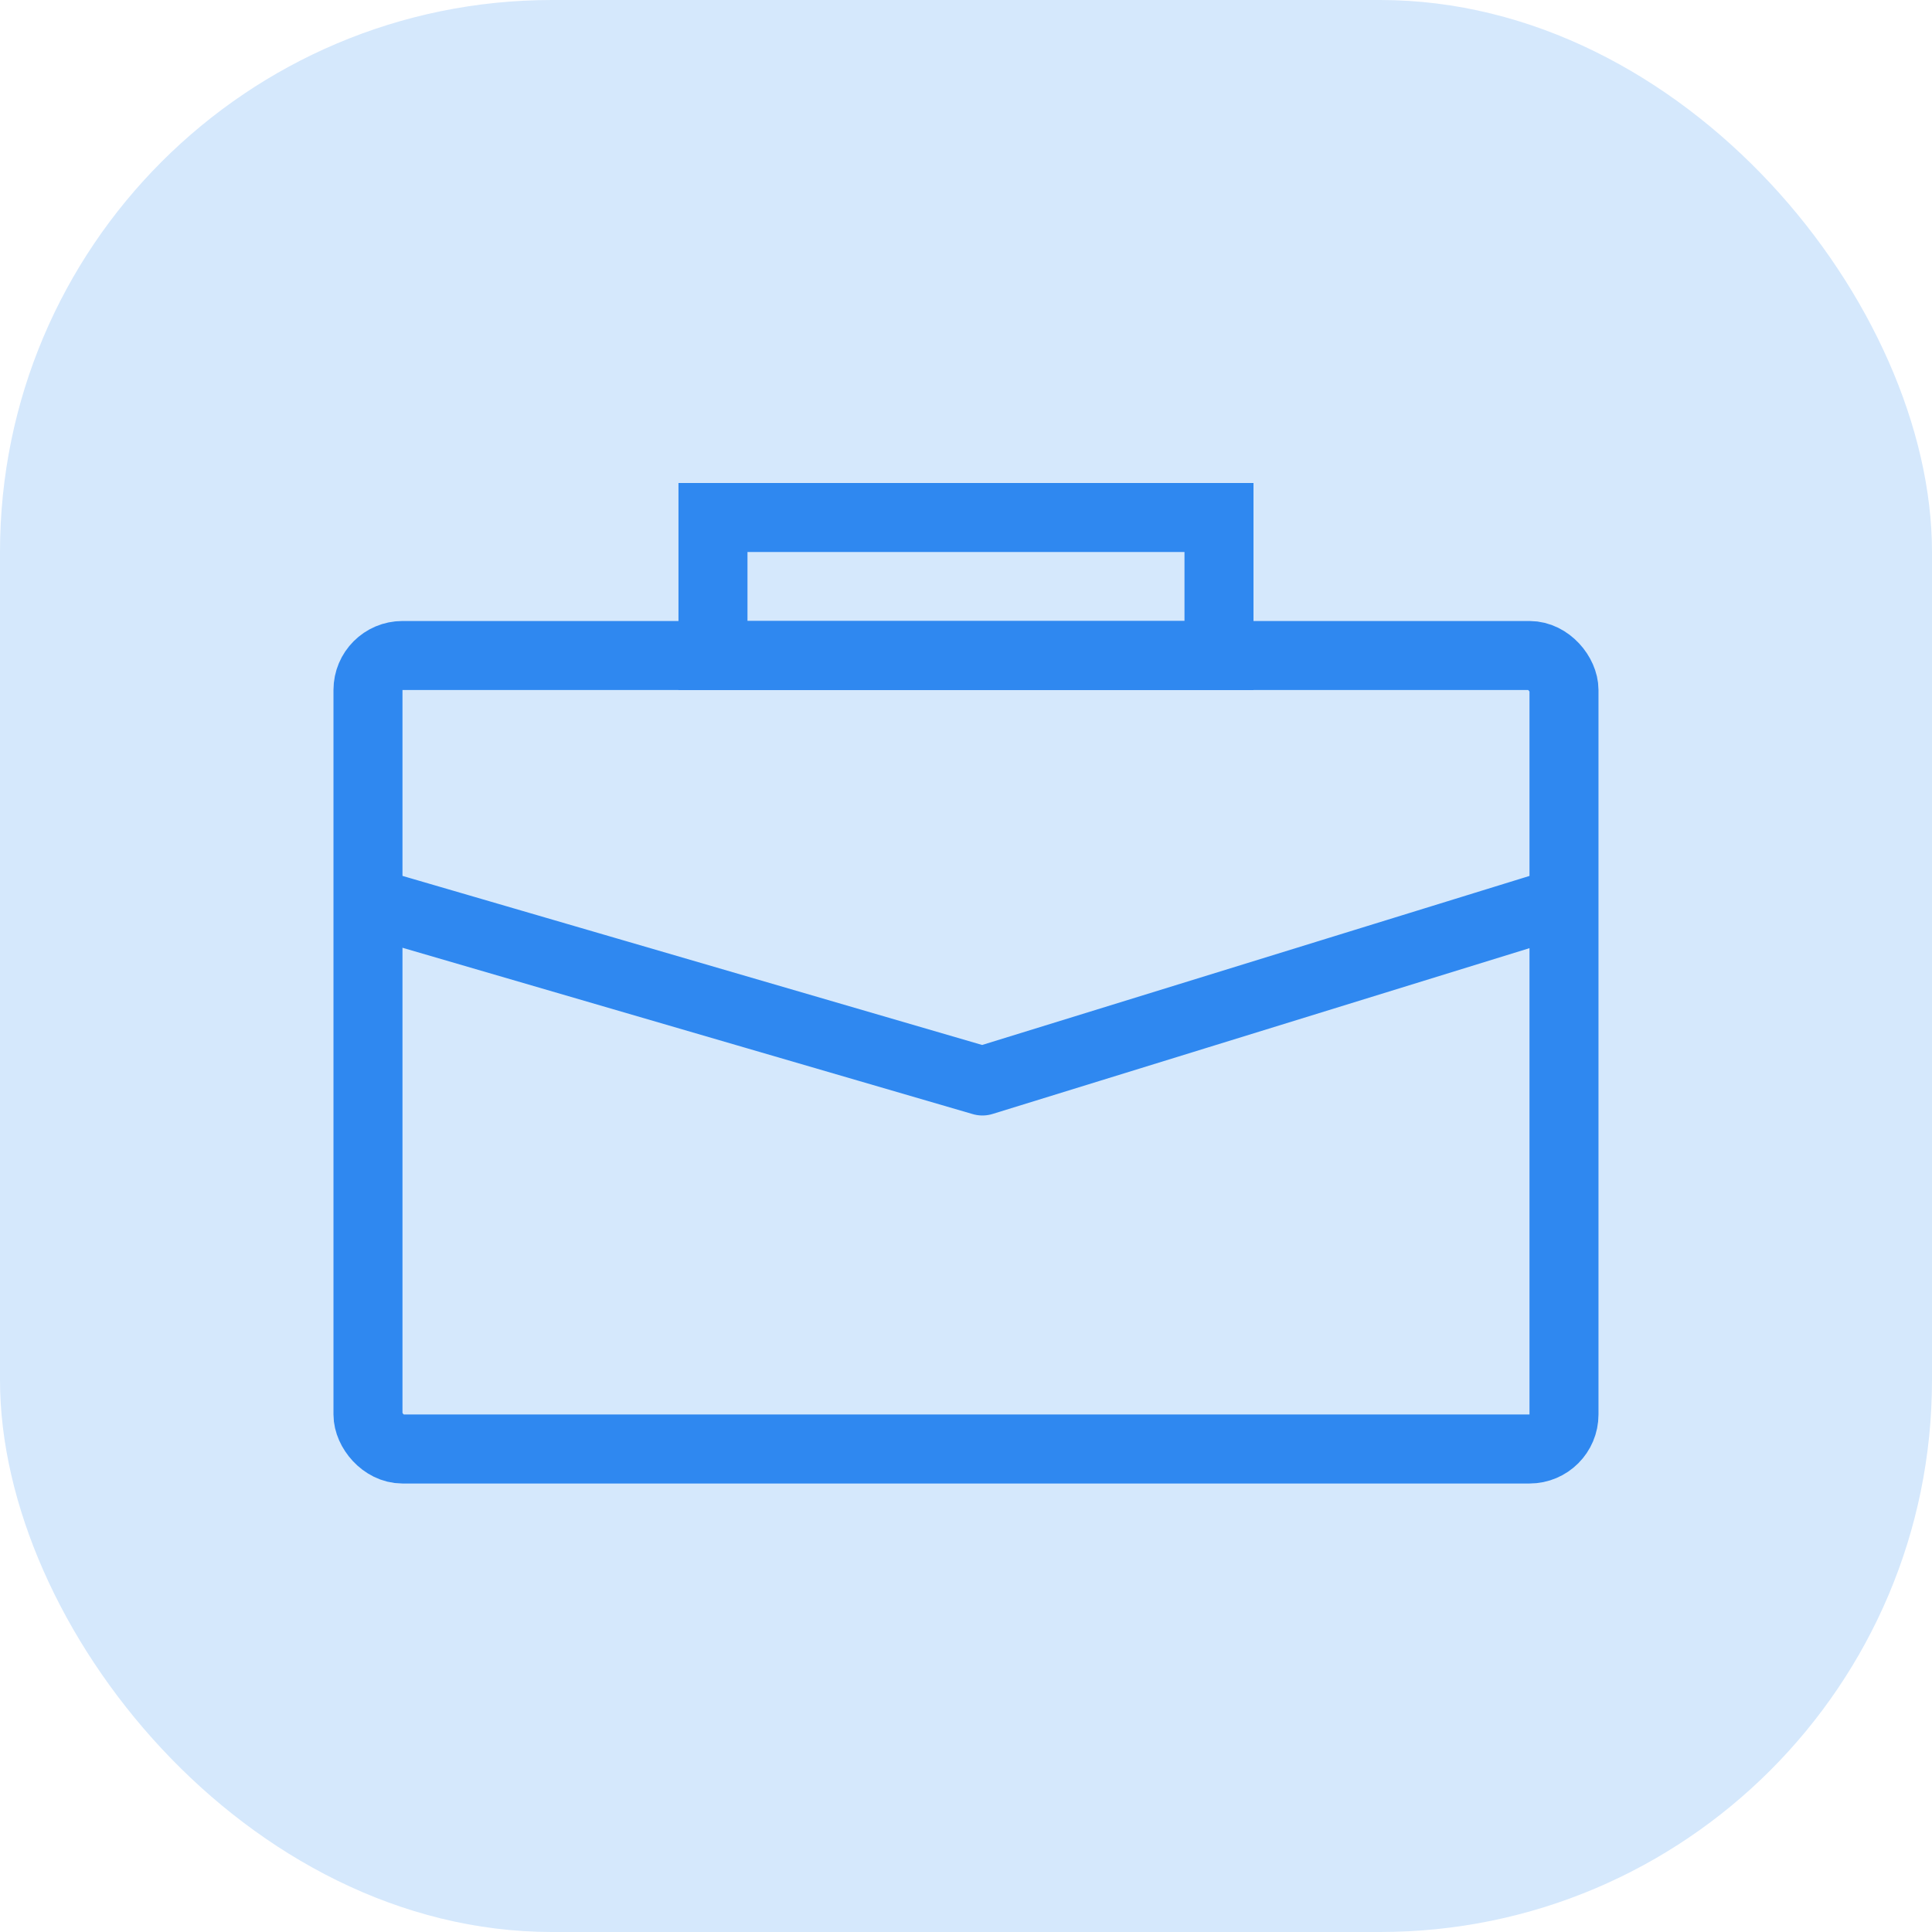
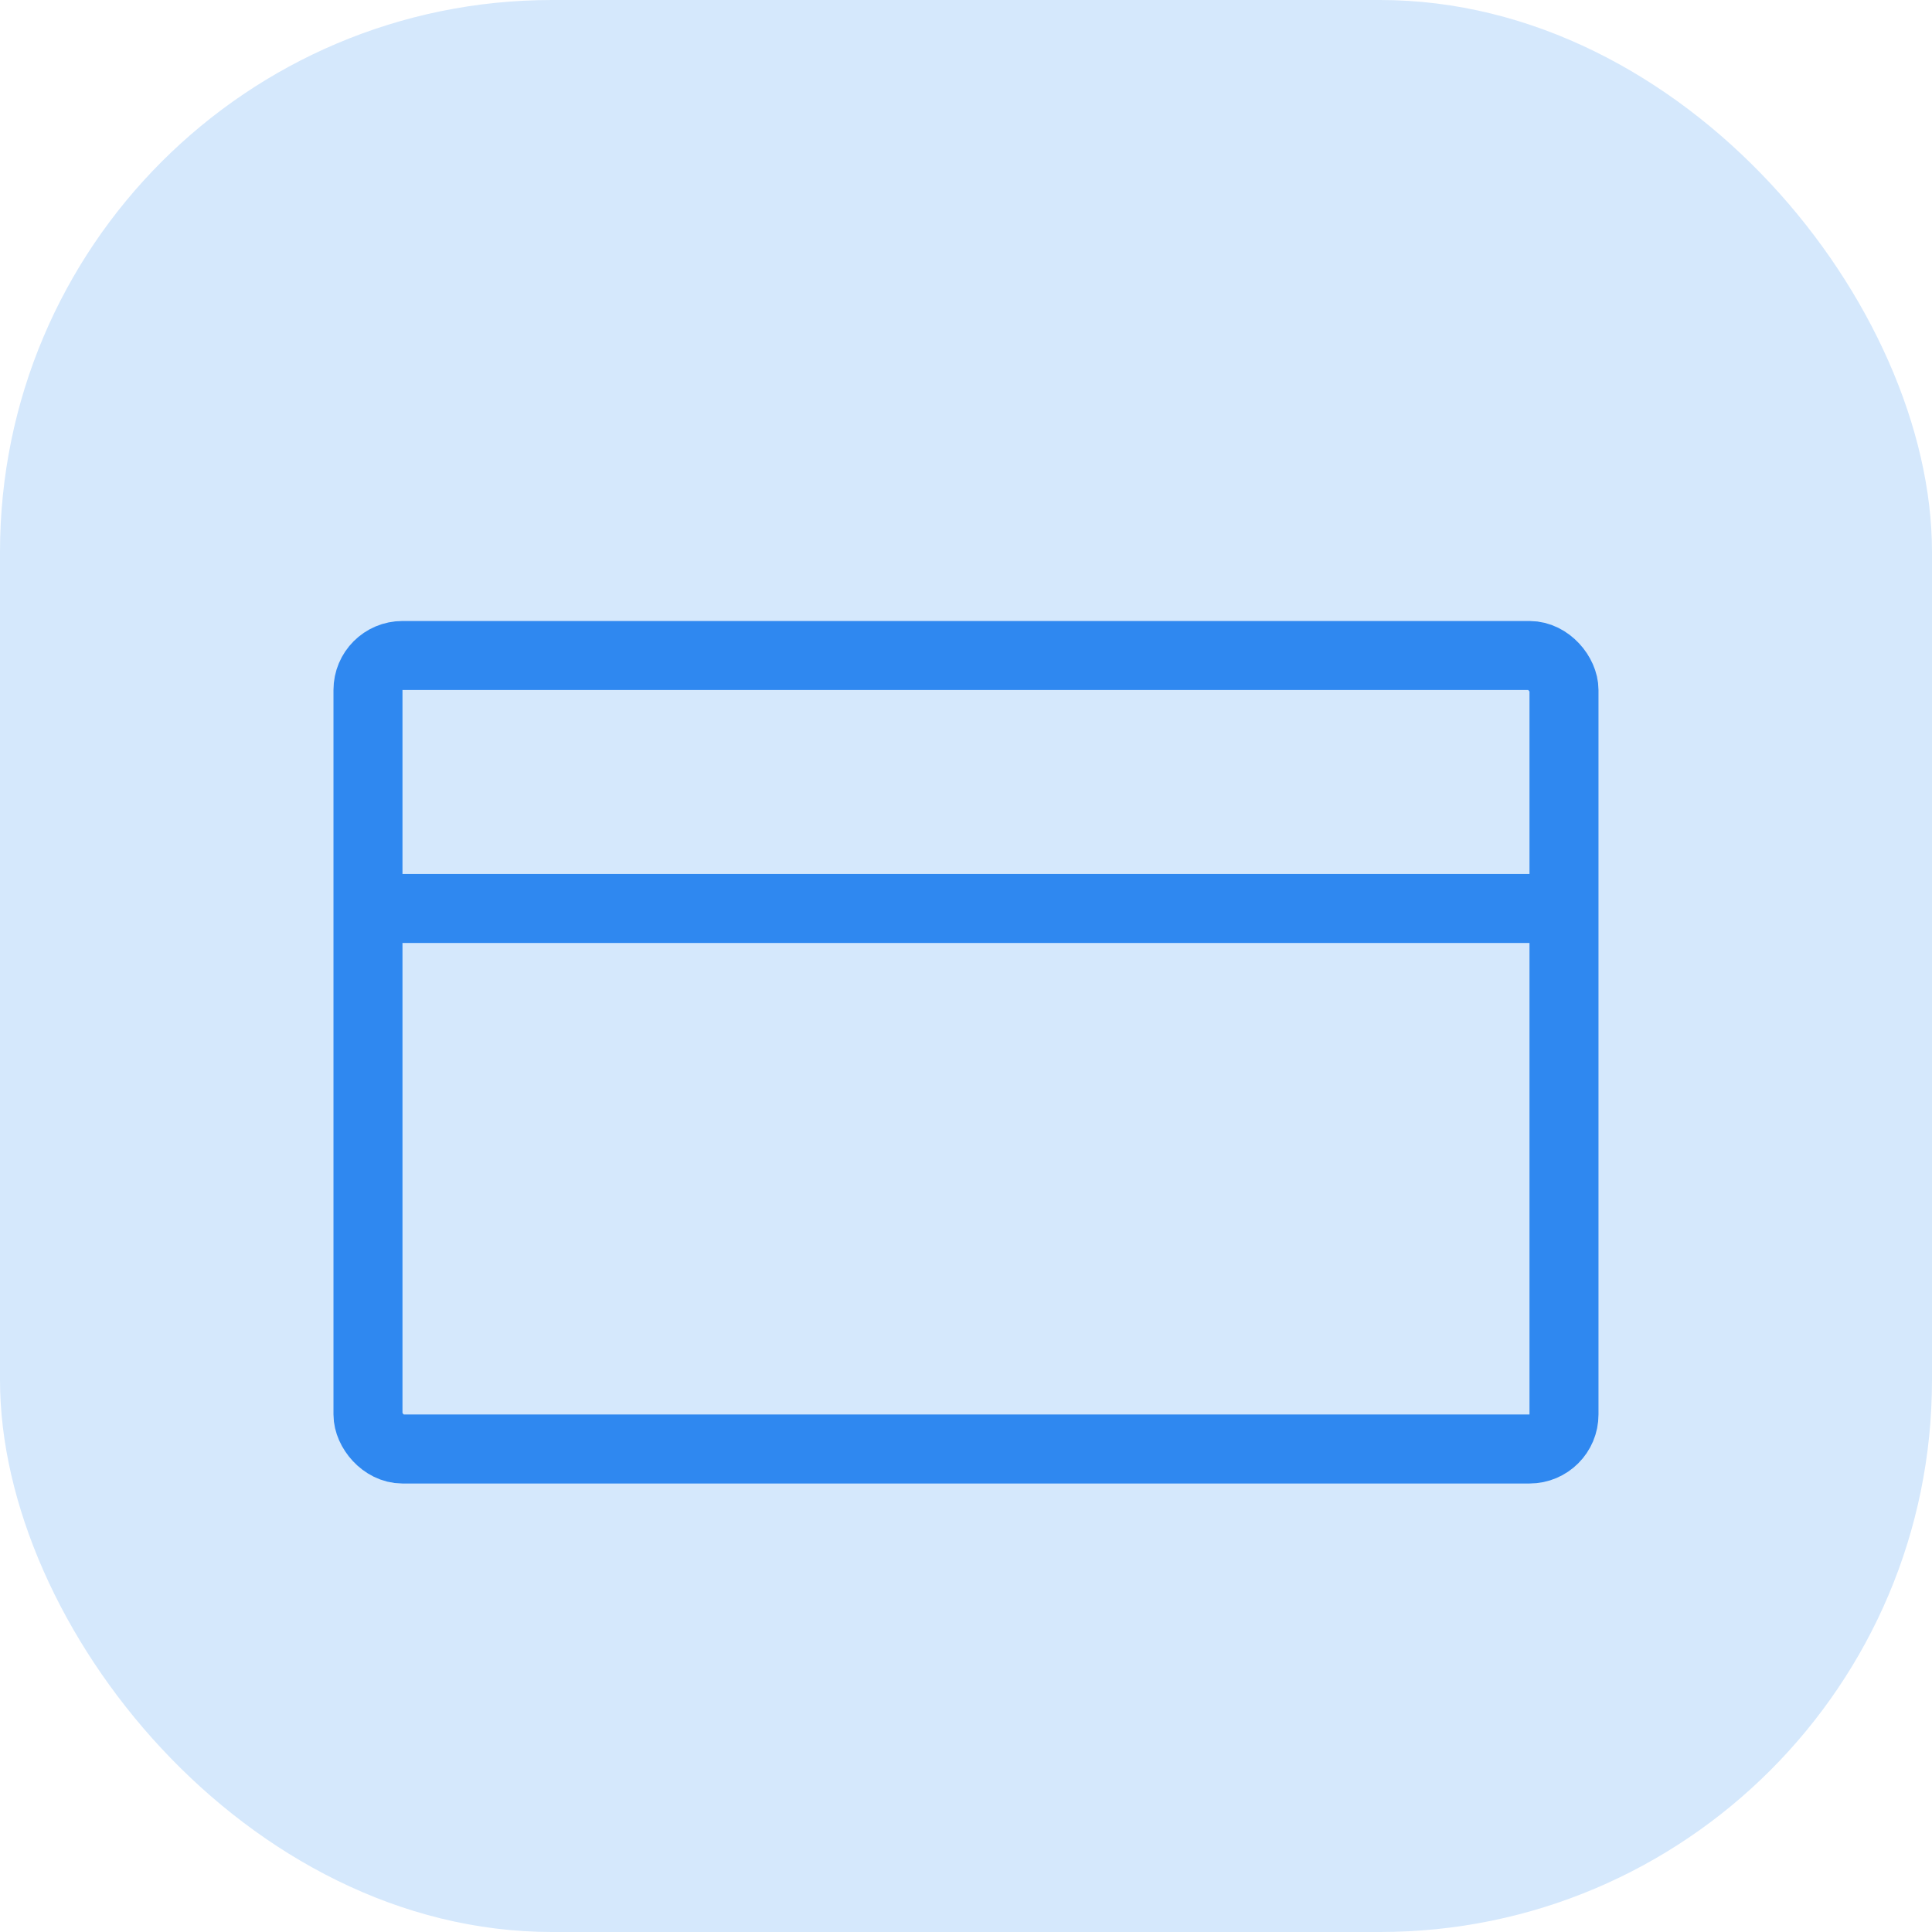
<svg xmlns="http://www.w3.org/2000/svg" width="56" height="56" viewBox="0 0 56 56" fill="none">
  <rect width="56" height="56" rx="16" fill="#D5E8FC" />
  <rect x="10.666" y="19" width="34.667" height="23" rx="1" stroke="#2F88F0" stroke-width="2" />
-   <path d="M20.666 15L35.333 15L35.333 19H20.666L20.666 15Z" stroke="#2F88F0" stroke-width="2" />
-   <path d="M11.334 26.333L28.476 31.333L44.667 26.333" stroke="#2F88F0" stroke-width="2" stroke-linecap="round" stroke-linejoin="round" />
+   <path d="M11.334 26.333L44.667 26.333" stroke="#2F88F0" stroke-width="2" stroke-linecap="round" stroke-linejoin="round" />
</svg>